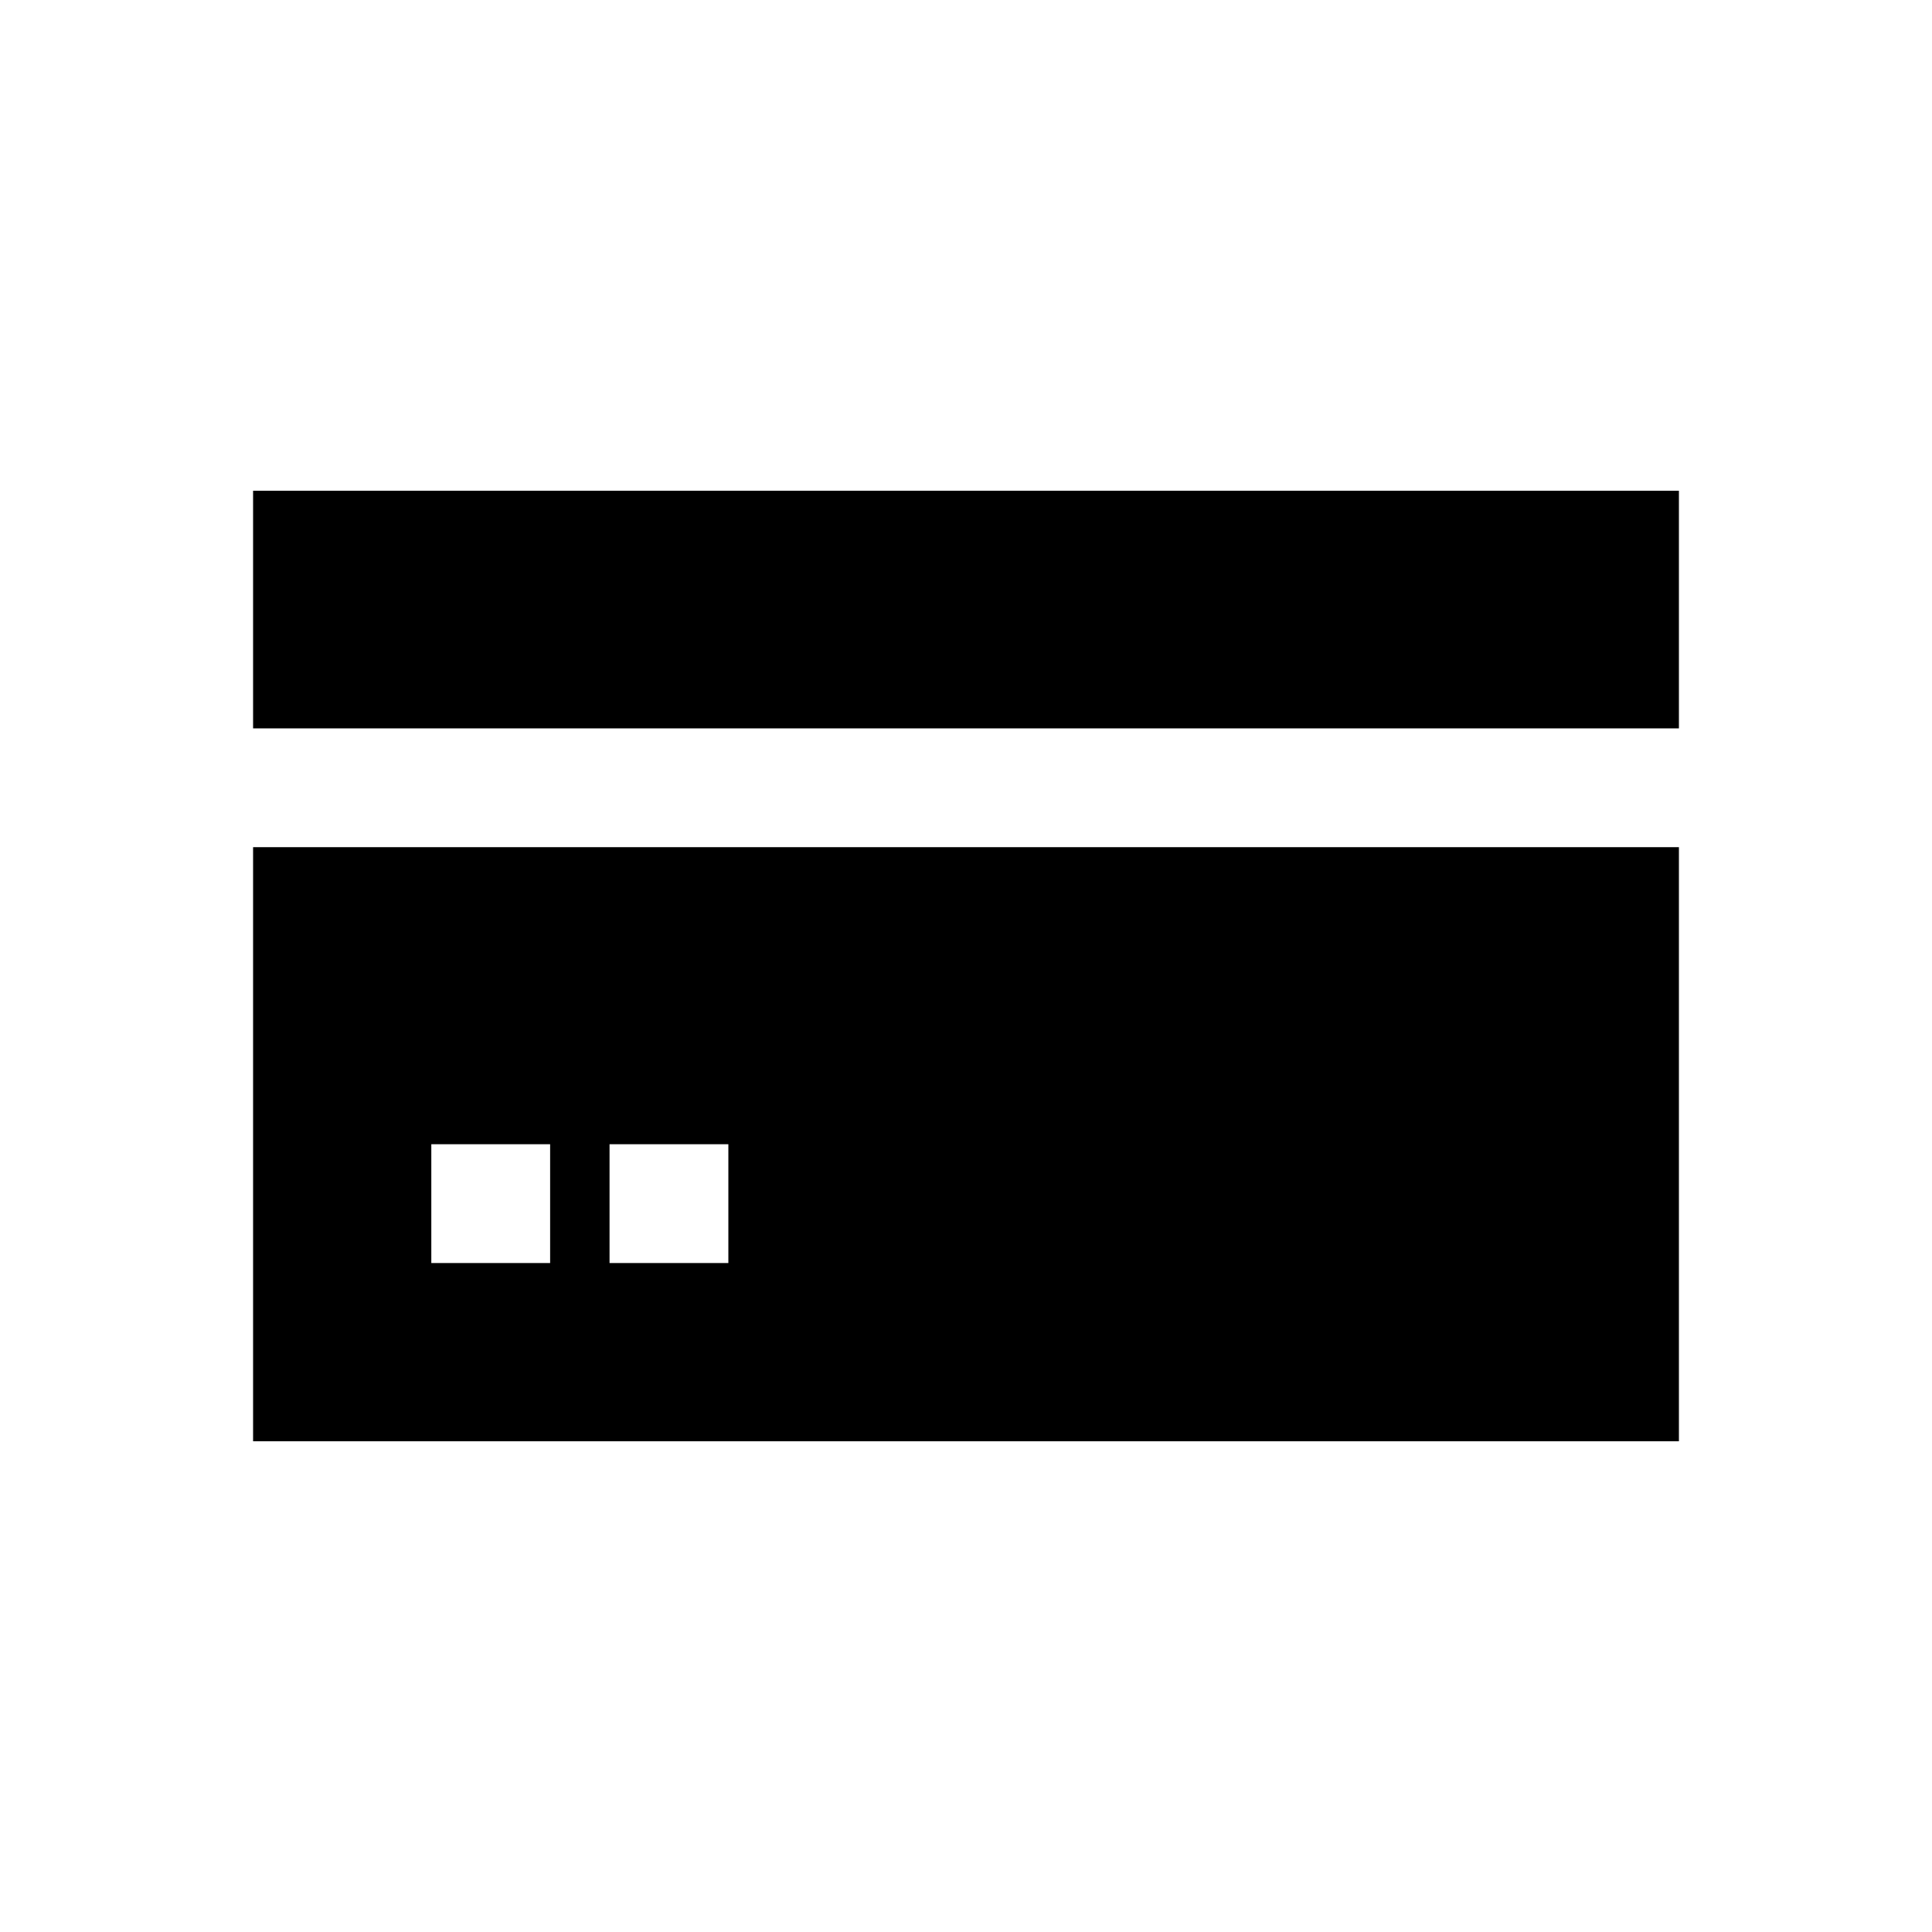
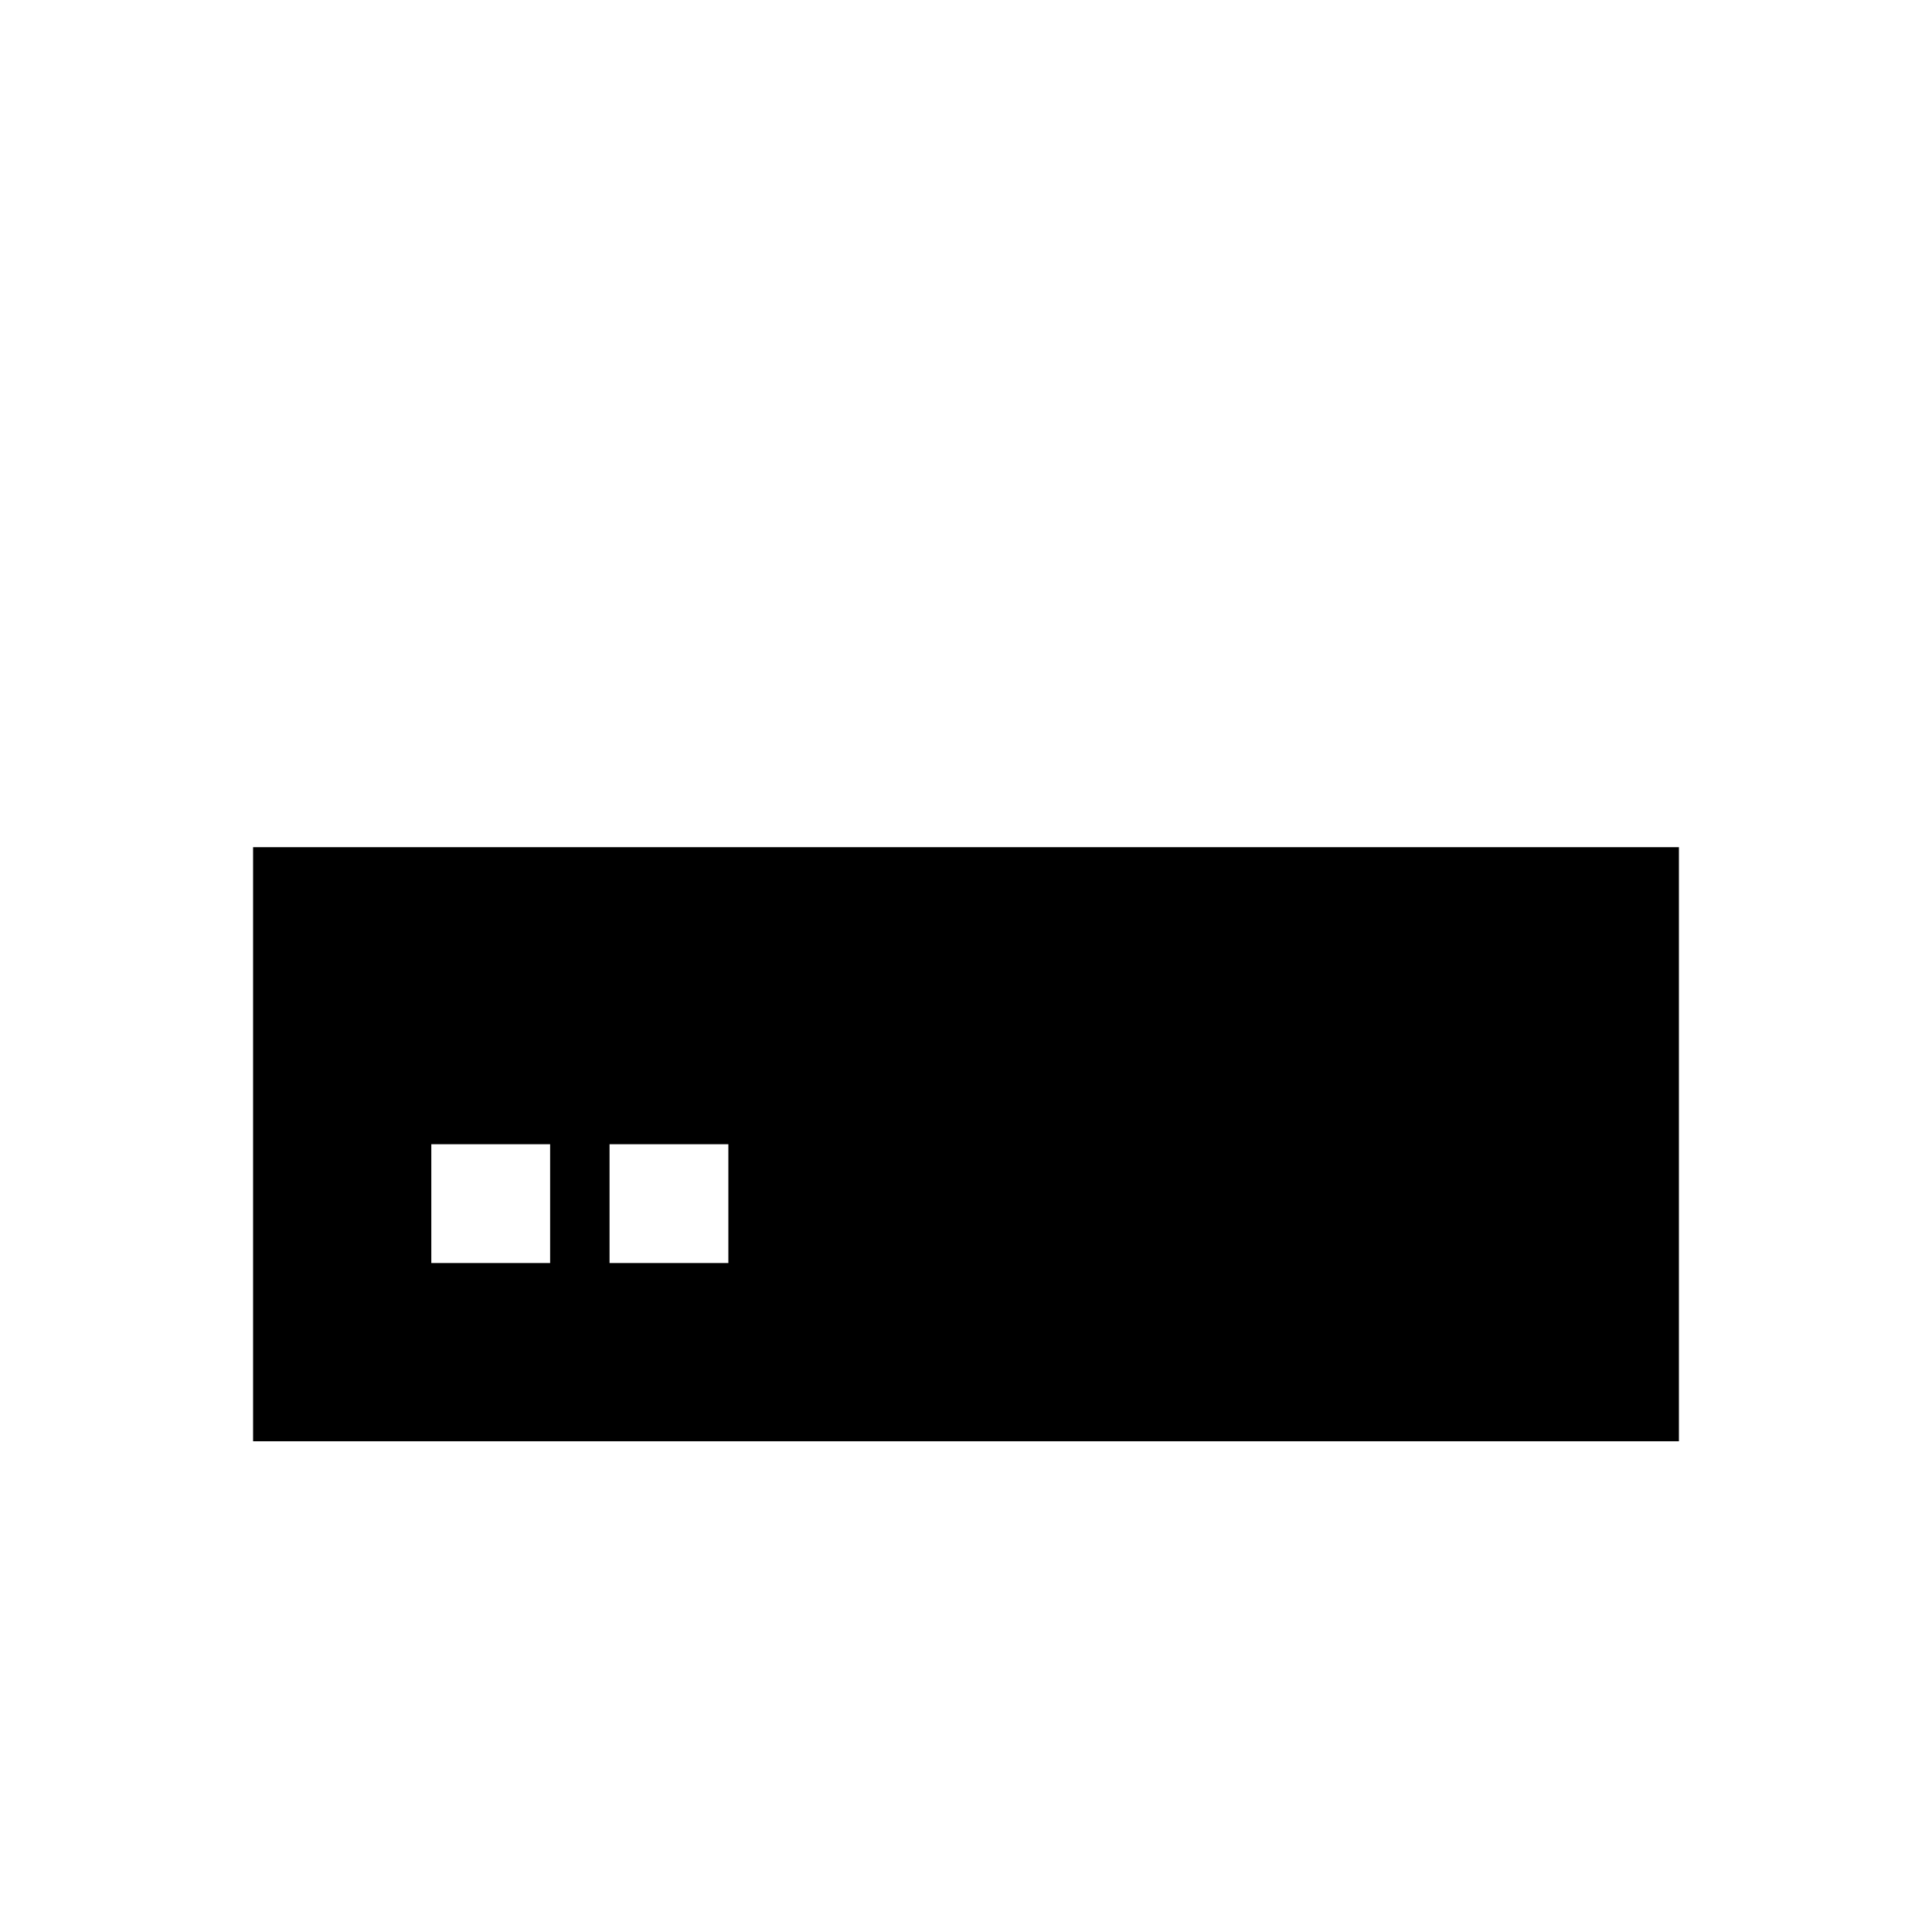
<svg xmlns="http://www.w3.org/2000/svg" fill="#000000" width="800px" height="800px" version="1.1" viewBox="144 144 512 512">
  <g>
    <path d="m211.07 525.95h377.86v-157.44h-377.86zm94.465-78.719h31.488v31.488h-31.488zm-47.234 0h31.488v31.488h-31.488z" />
-     <path d="m211.07 274.05h377.86v62.977h-377.86z" />
  </g>
</svg>